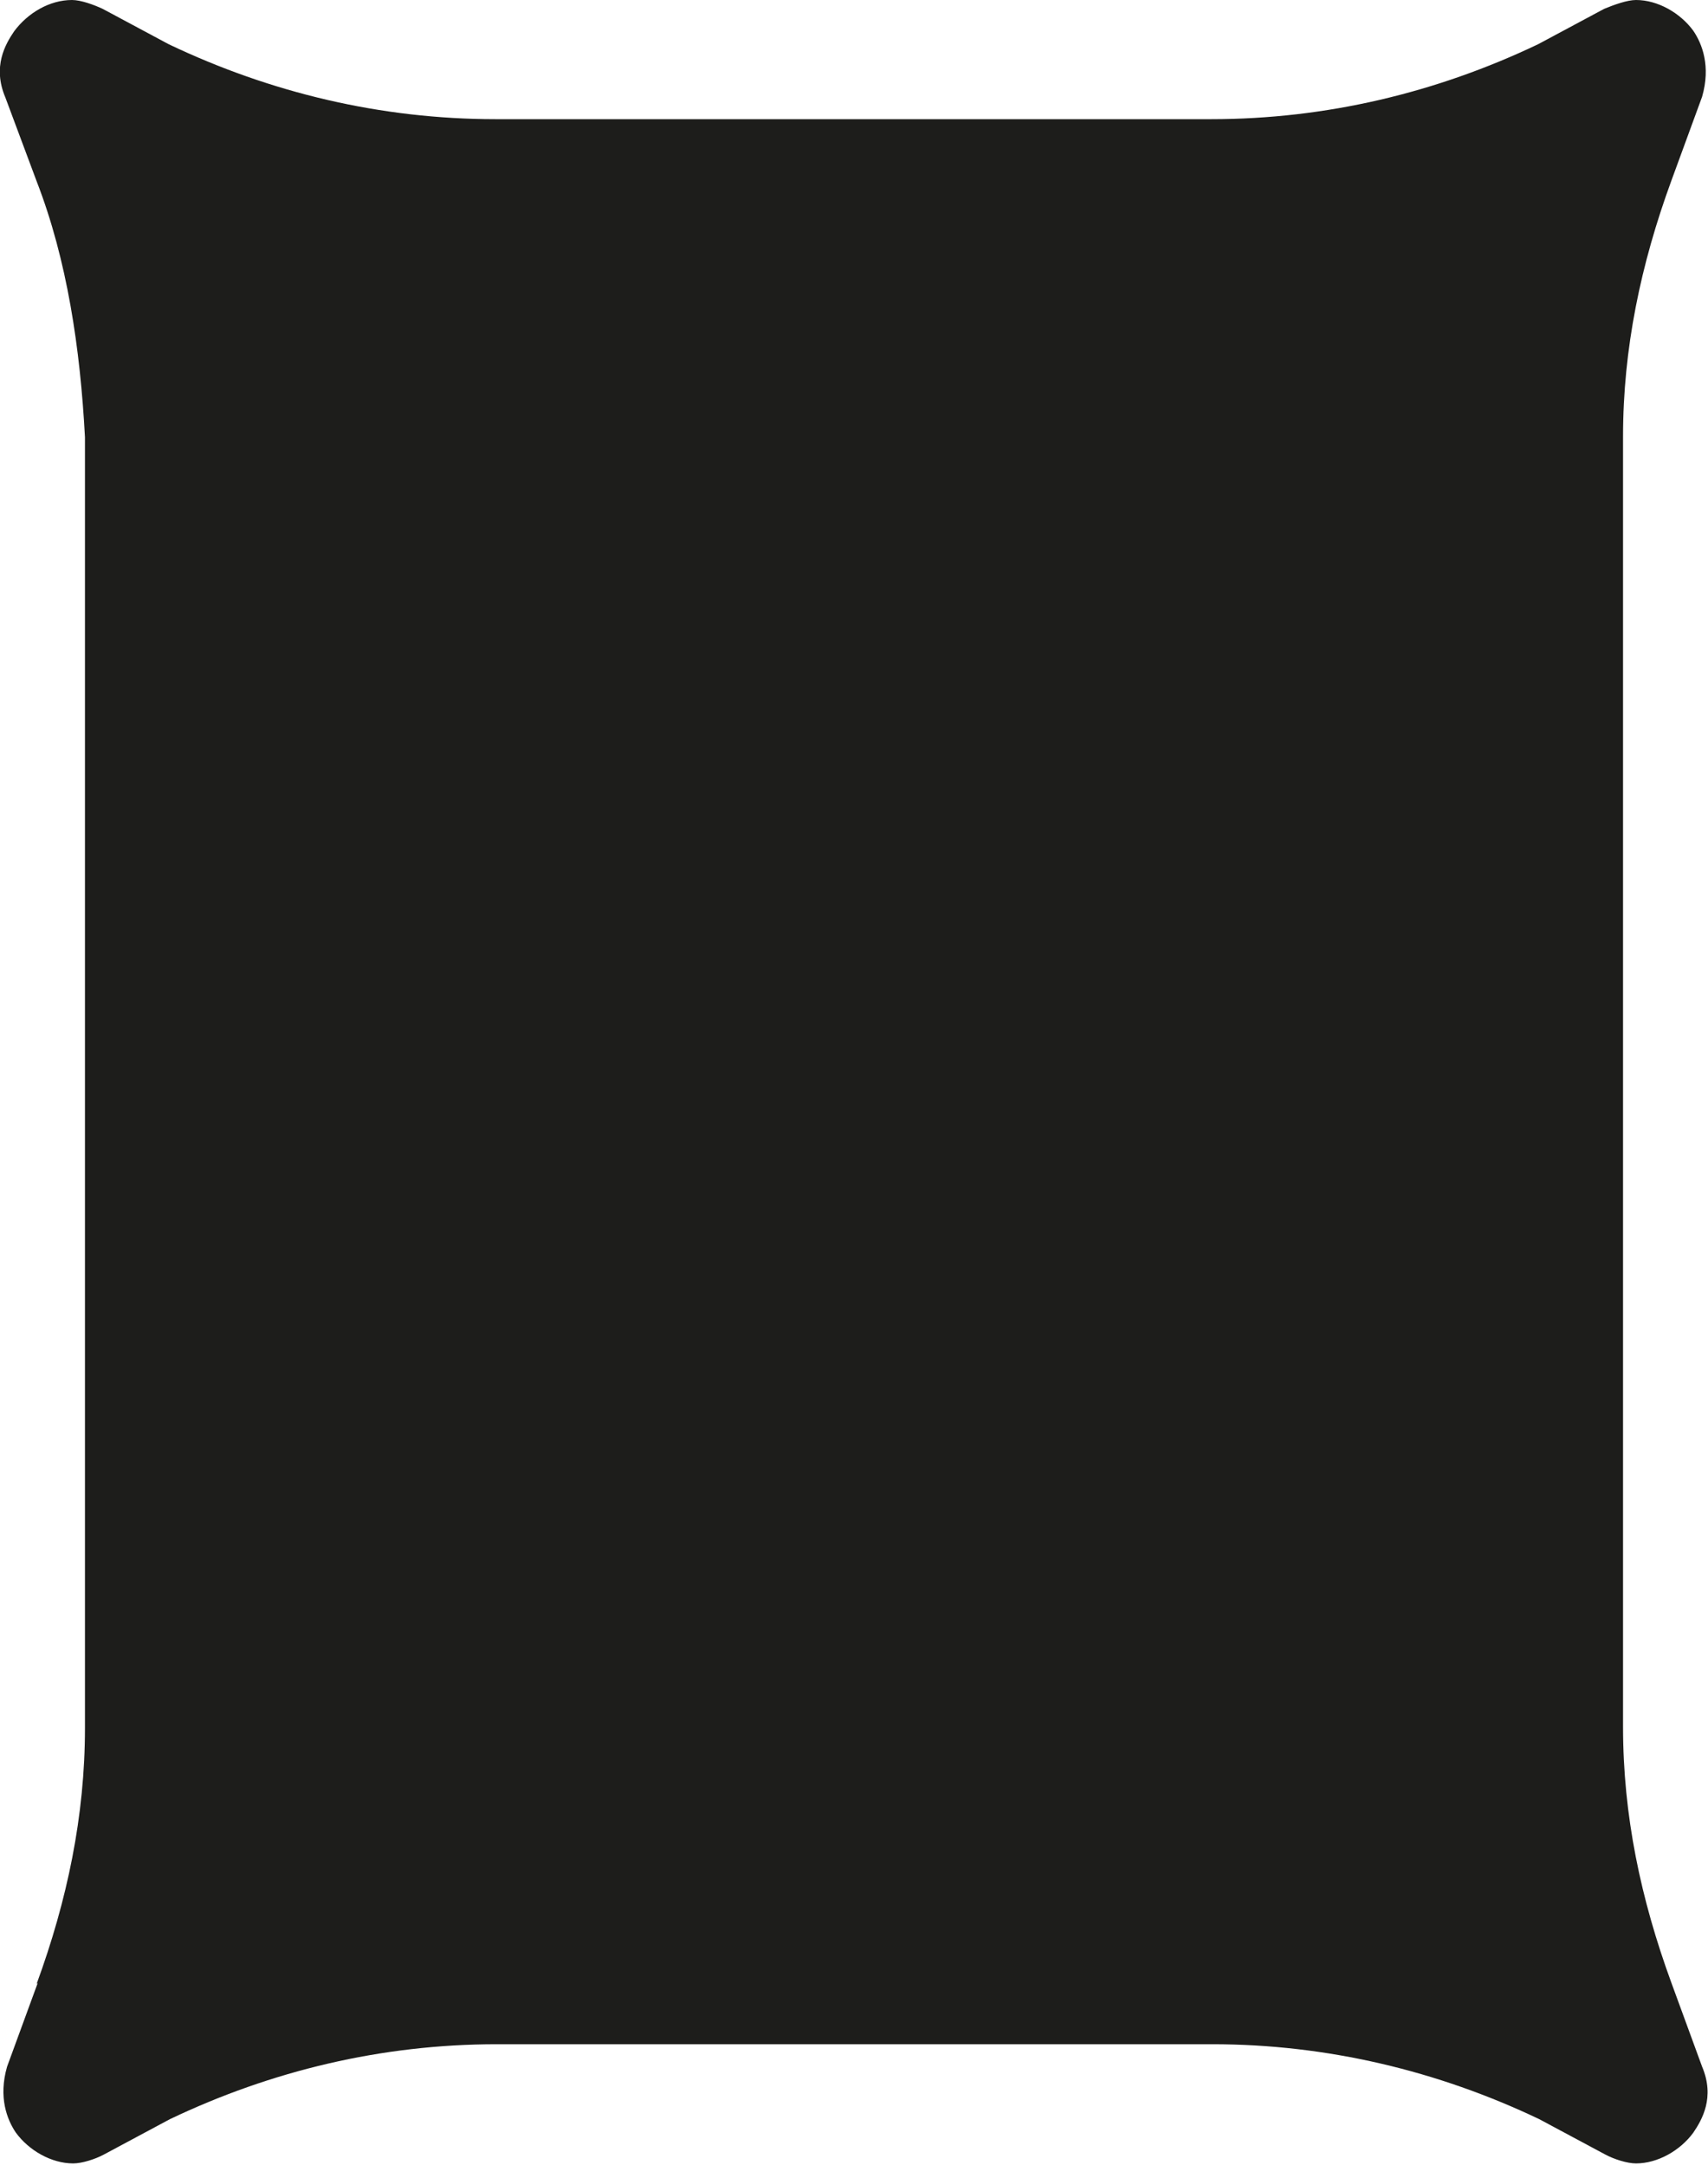
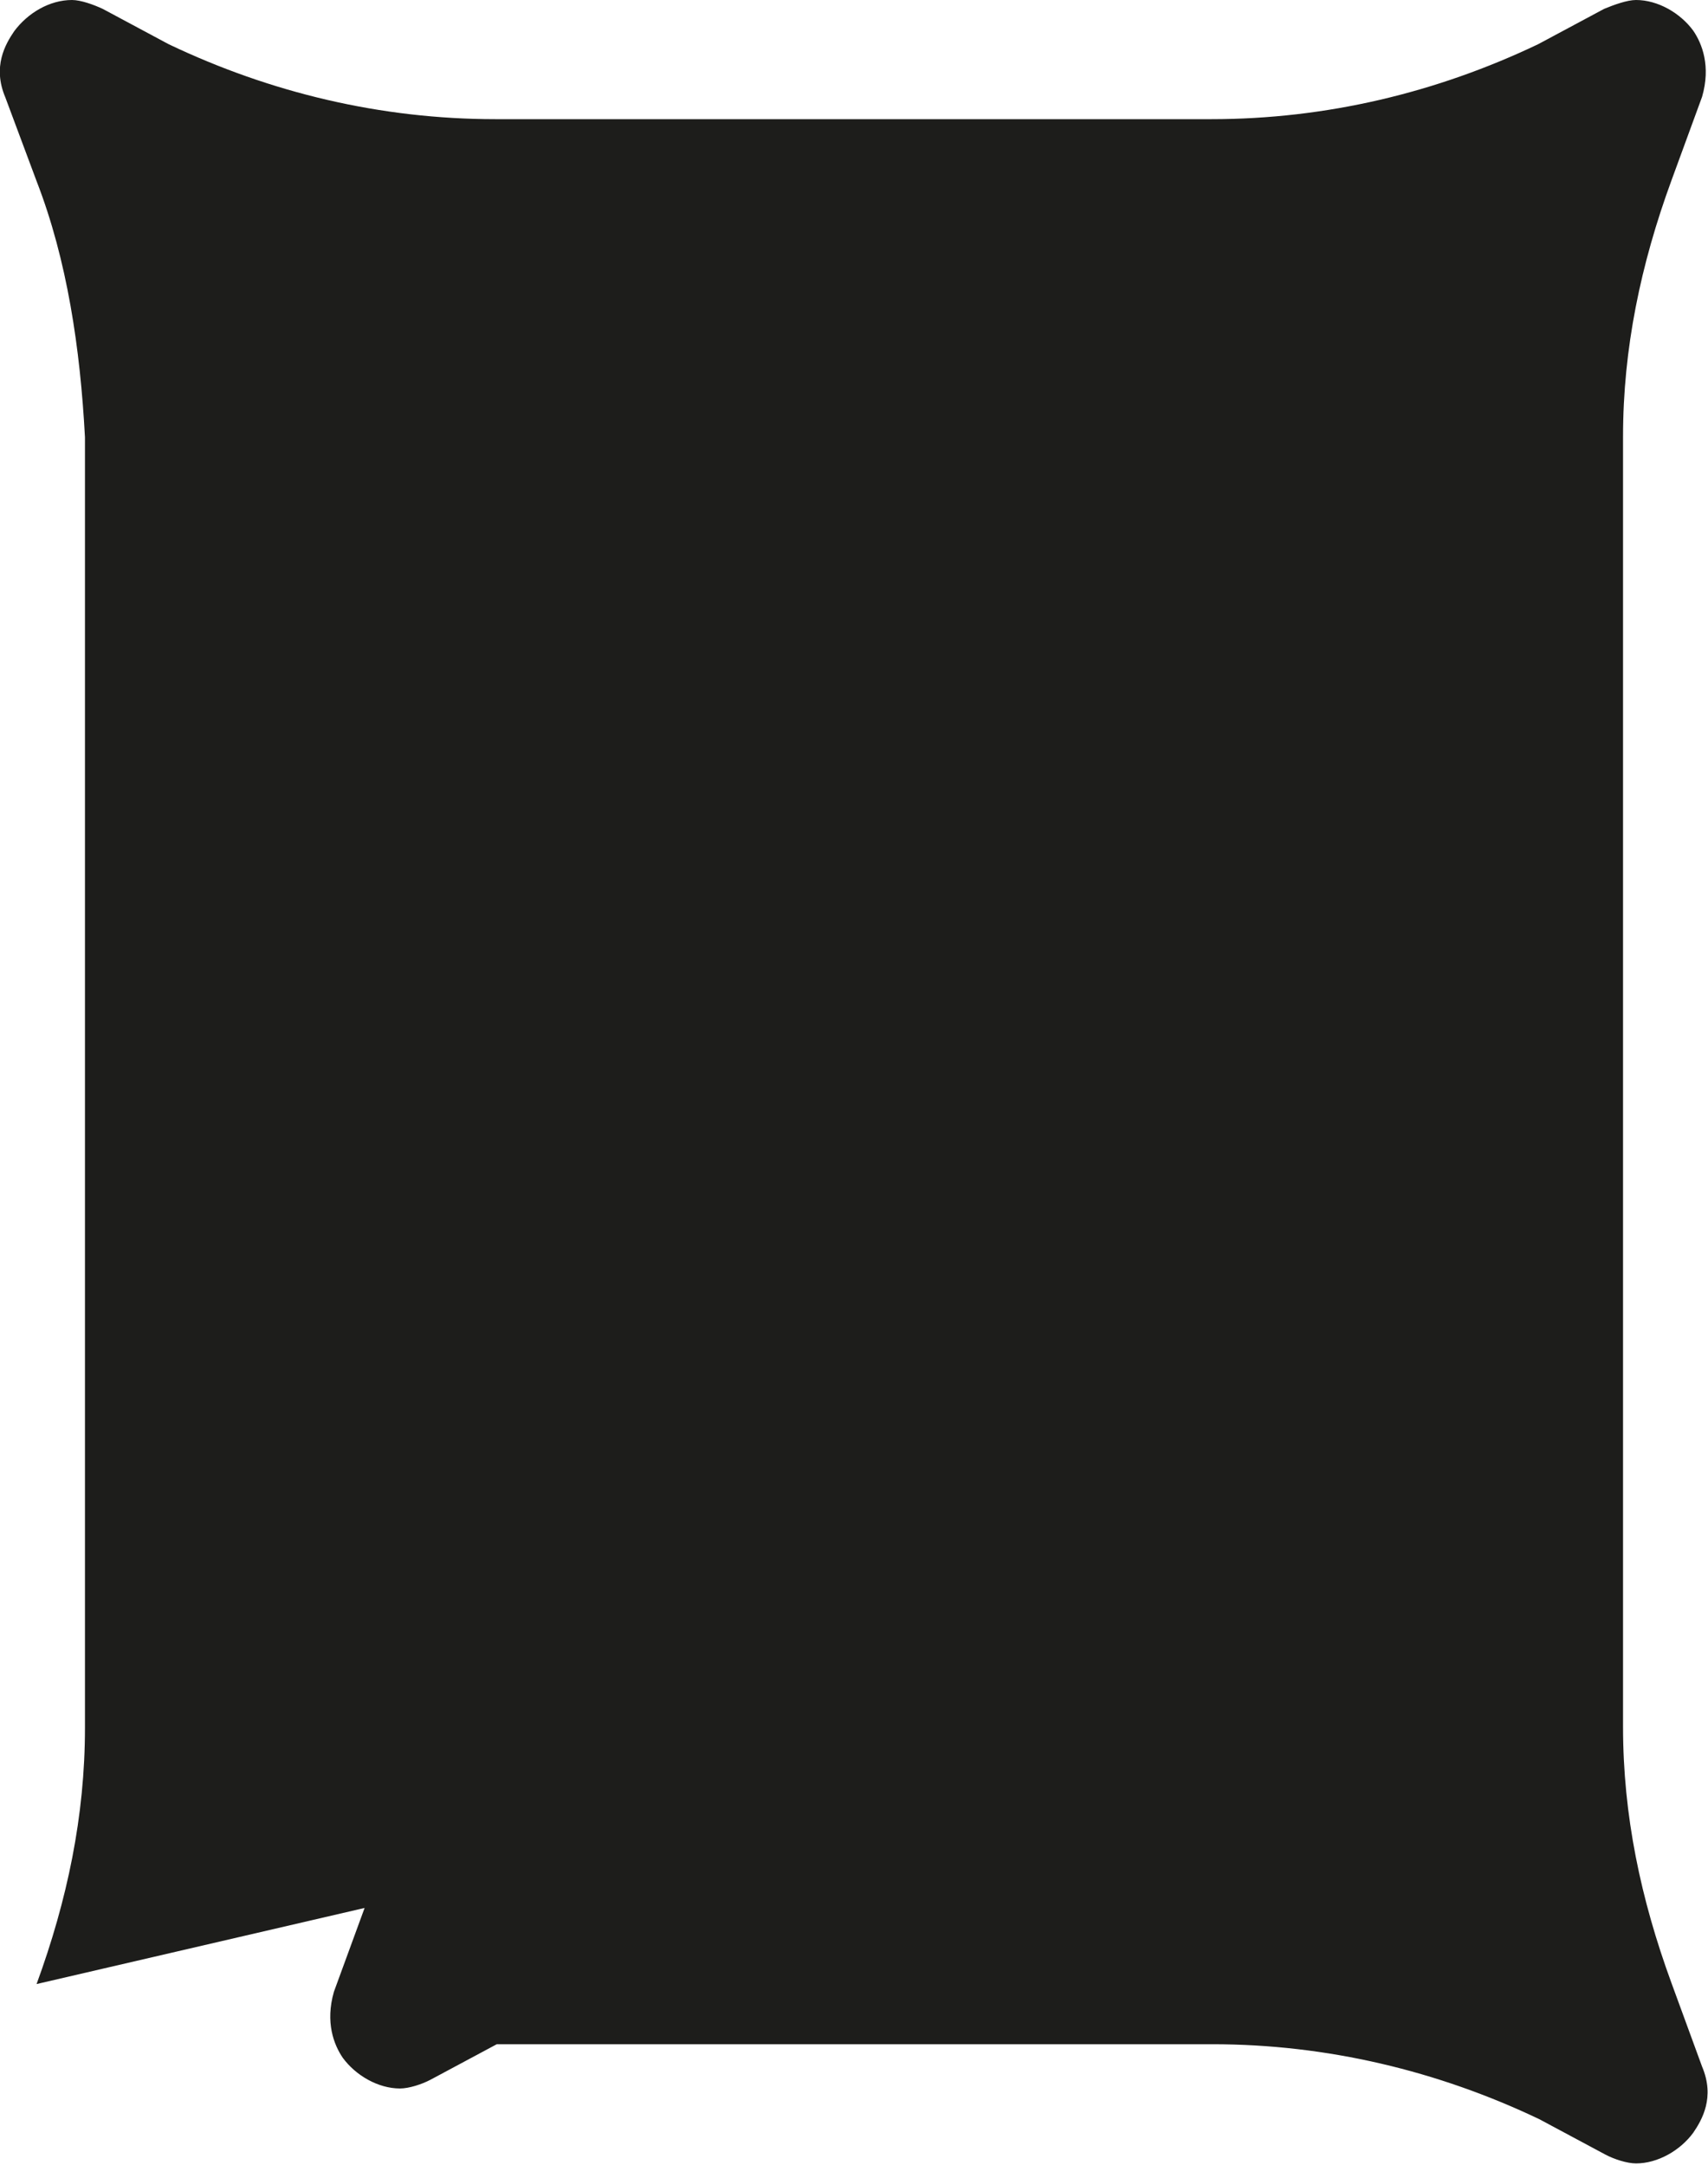
<svg xmlns="http://www.w3.org/2000/svg" id="Capa_2" data-name="Capa 2" viewBox="0 0 28.95 36.7">
  <defs>
    <style>      .cls-1 {        fill: #1d1d1b;        stroke-width: 0px;      }    </style>
  </defs>
  <g id="Capa_1-2" data-name="Capa 1">
-     <path class="cls-1" d="M.62,33.63c.52-1.42.82-2.85.82-4.34V7.41c-.08-1.5-.3-3-.82-4.34L.09,1.65c-.22-.52,0-.9.15-1.12C.47.22.84,0,1.22,0c.15,0,.37.08.52.15l1.12.6c1.72.82,3.59,1.27,5.54,1.27h12.13c1.95,0,3.82-.45,5.54-1.27l1.12-.6C27.36.08,27.58,0,27.73,0c.37,0,.75.22.97.52.15.22.3.6.15,1.12l-.52,1.42c-.52,1.42-.82,2.85-.82,4.34v21.87c0,1.5.3,2.92.82,4.34l.52,1.42c.22.52,0,.9-.15,1.12-.22.3-.6.52-.97.52-.15,0-.37-.07-.52-.15l-1.12-.6c-1.72-.82-3.6-1.27-5.54-1.27h-12.13c-1.95,0-3.82.45-5.54,1.27l-1.12.6c-.15.08-.37.15-.52.15-.37,0-.75-.22-.97-.52-.15-.22-.3-.6-.15-1.12l.52-1.42Z" />
+     <path class="cls-1" d="M.62,33.63c.52-1.42.82-2.85.82-4.34V7.41c-.08-1.5-.3-3-.82-4.34L.09,1.65c-.22-.52,0-.9.15-1.12C.47.22.84,0,1.22,0c.15,0,.37.08.52.15l1.12.6c1.72.82,3.59,1.27,5.54,1.27h12.13c1.95,0,3.82-.45,5.54-1.27l1.12-.6C27.36.08,27.58,0,27.73,0c.37,0,.75.22.97.52.15.22.3.6.15,1.12l-.52,1.42c-.52,1.42-.82,2.85-.82,4.34v21.87c0,1.5.3,2.92.82,4.34l.52,1.42c.22.52,0,.9-.15,1.12-.22.3-.6.52-.97.52-.15,0-.37-.07-.52-.15l-1.12-.6c-1.72-.82-3.6-1.27-5.54-1.27h-12.13l-1.12.6c-.15.08-.37.15-.52.15-.37,0-.75-.22-.97-.52-.15-.22-.3-.6-.15-1.12l.52-1.42Z" />
  </g>
</svg>